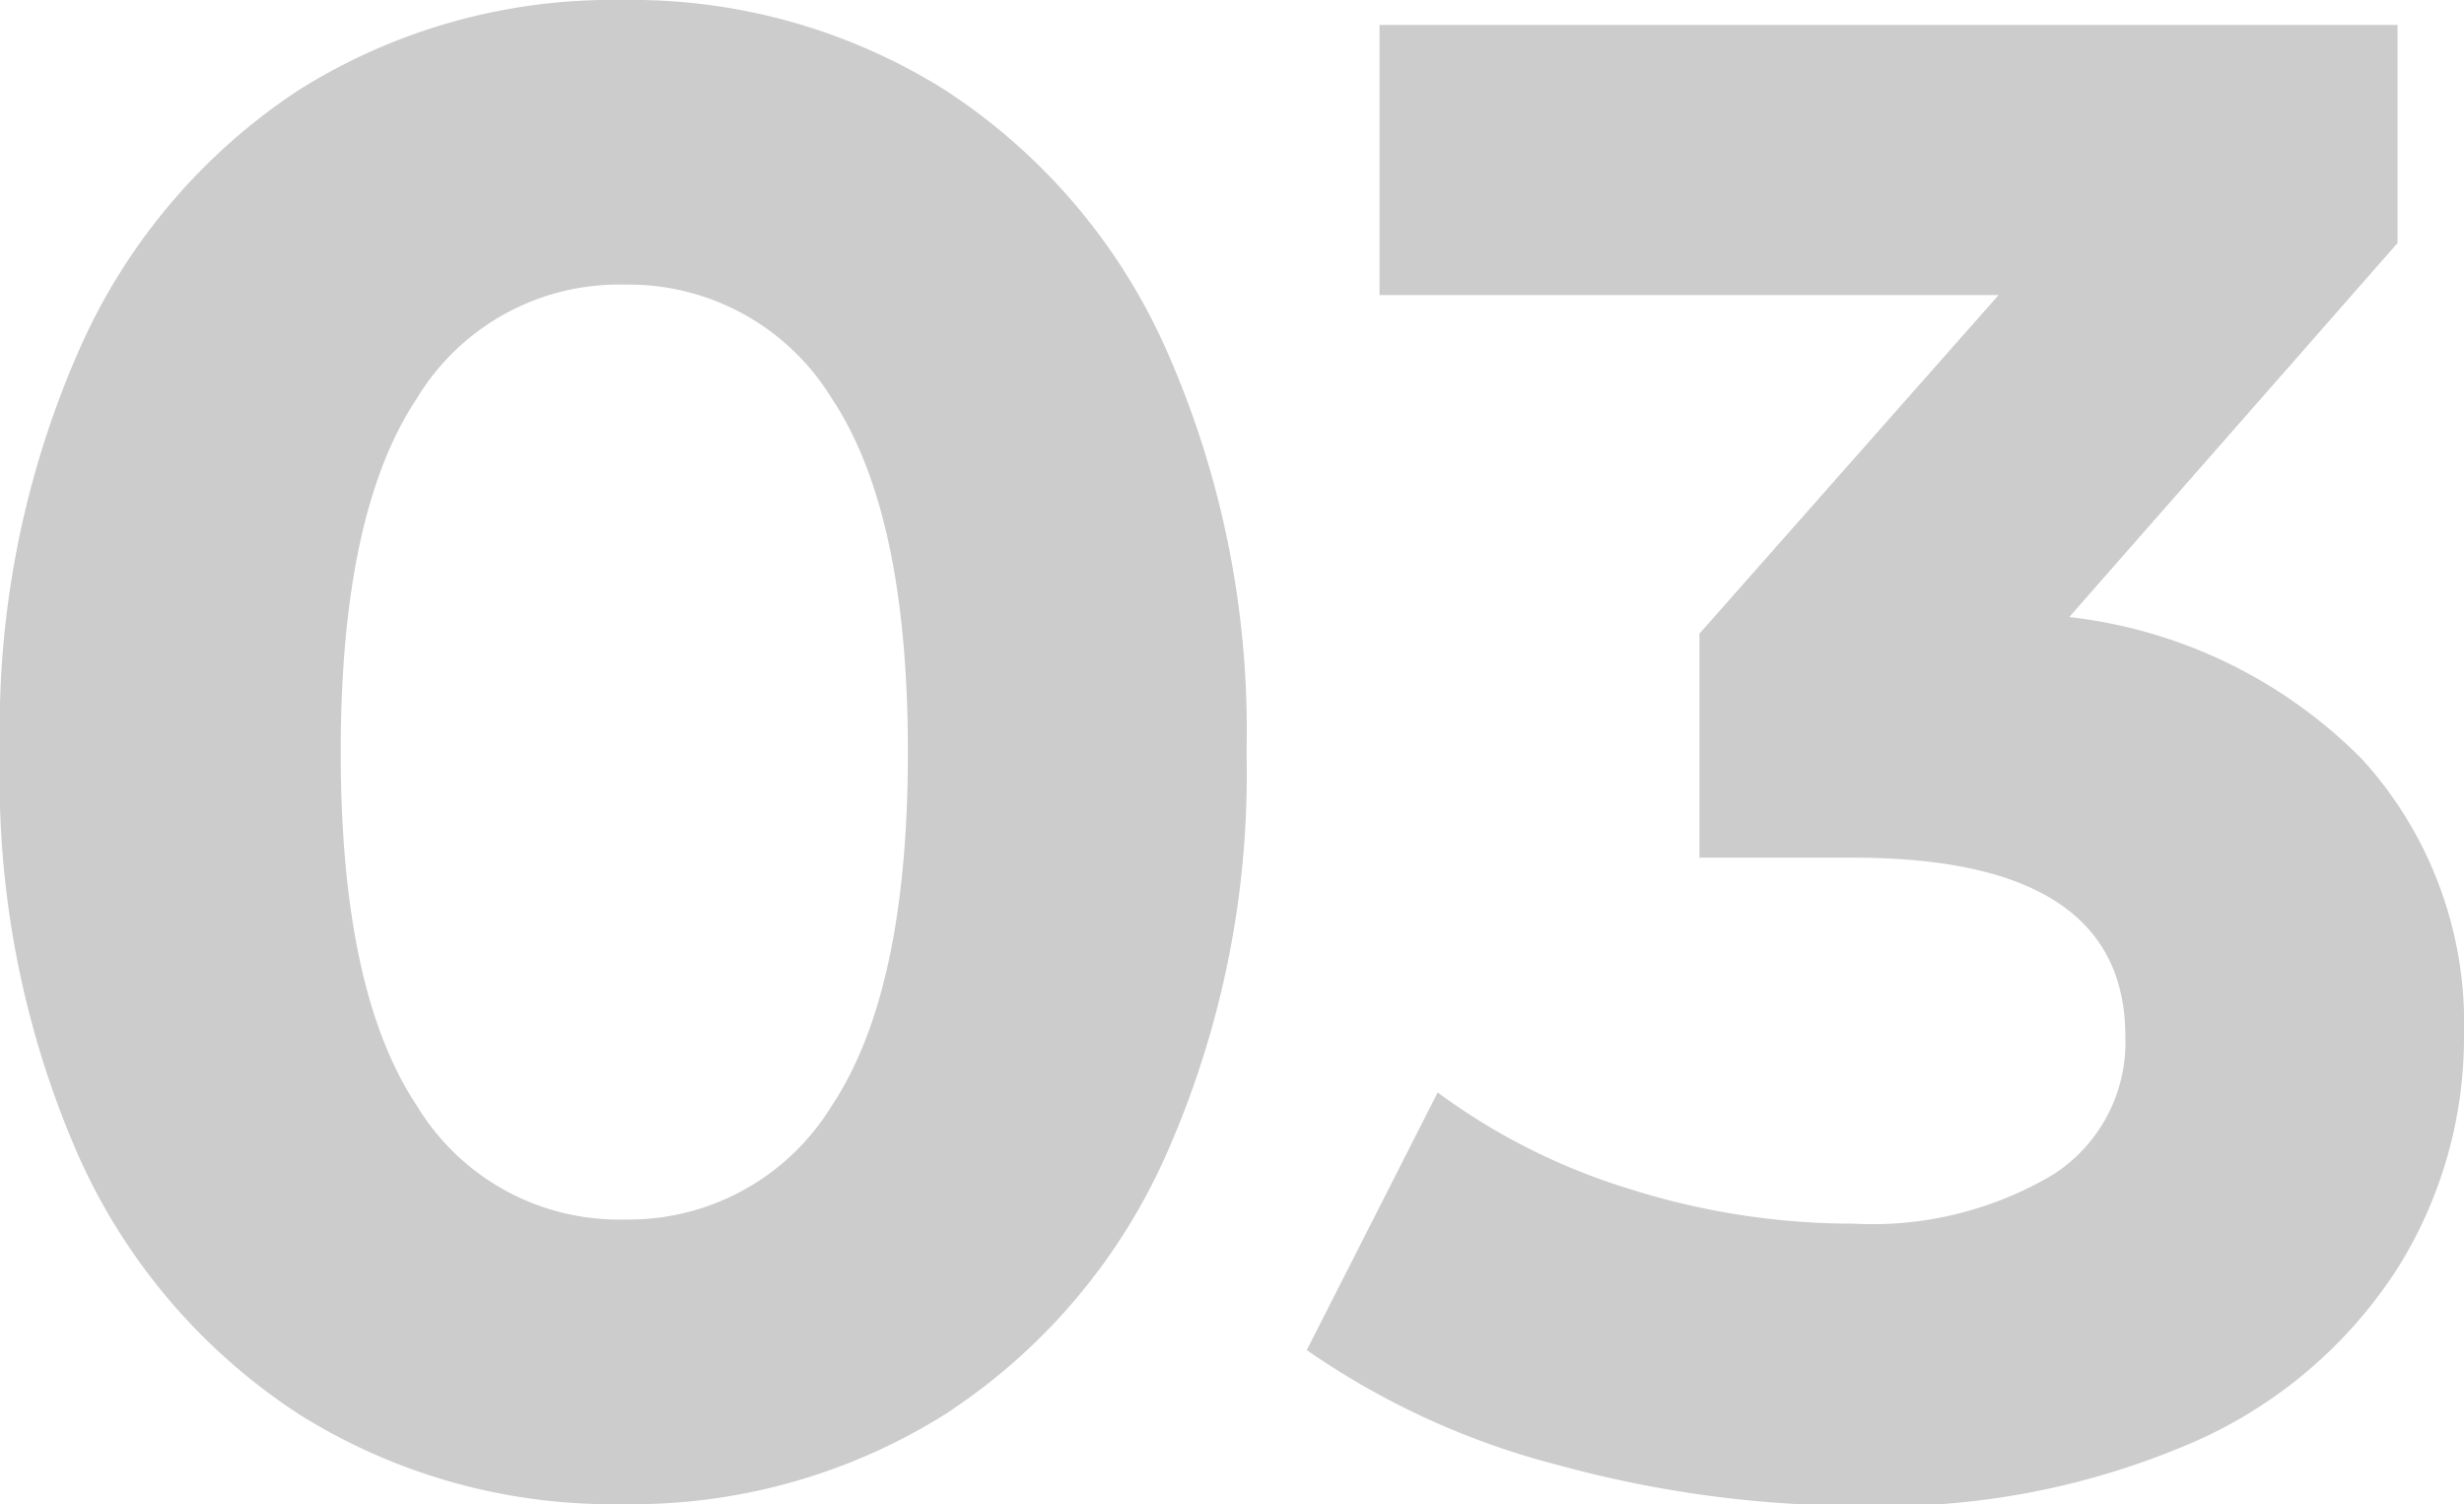
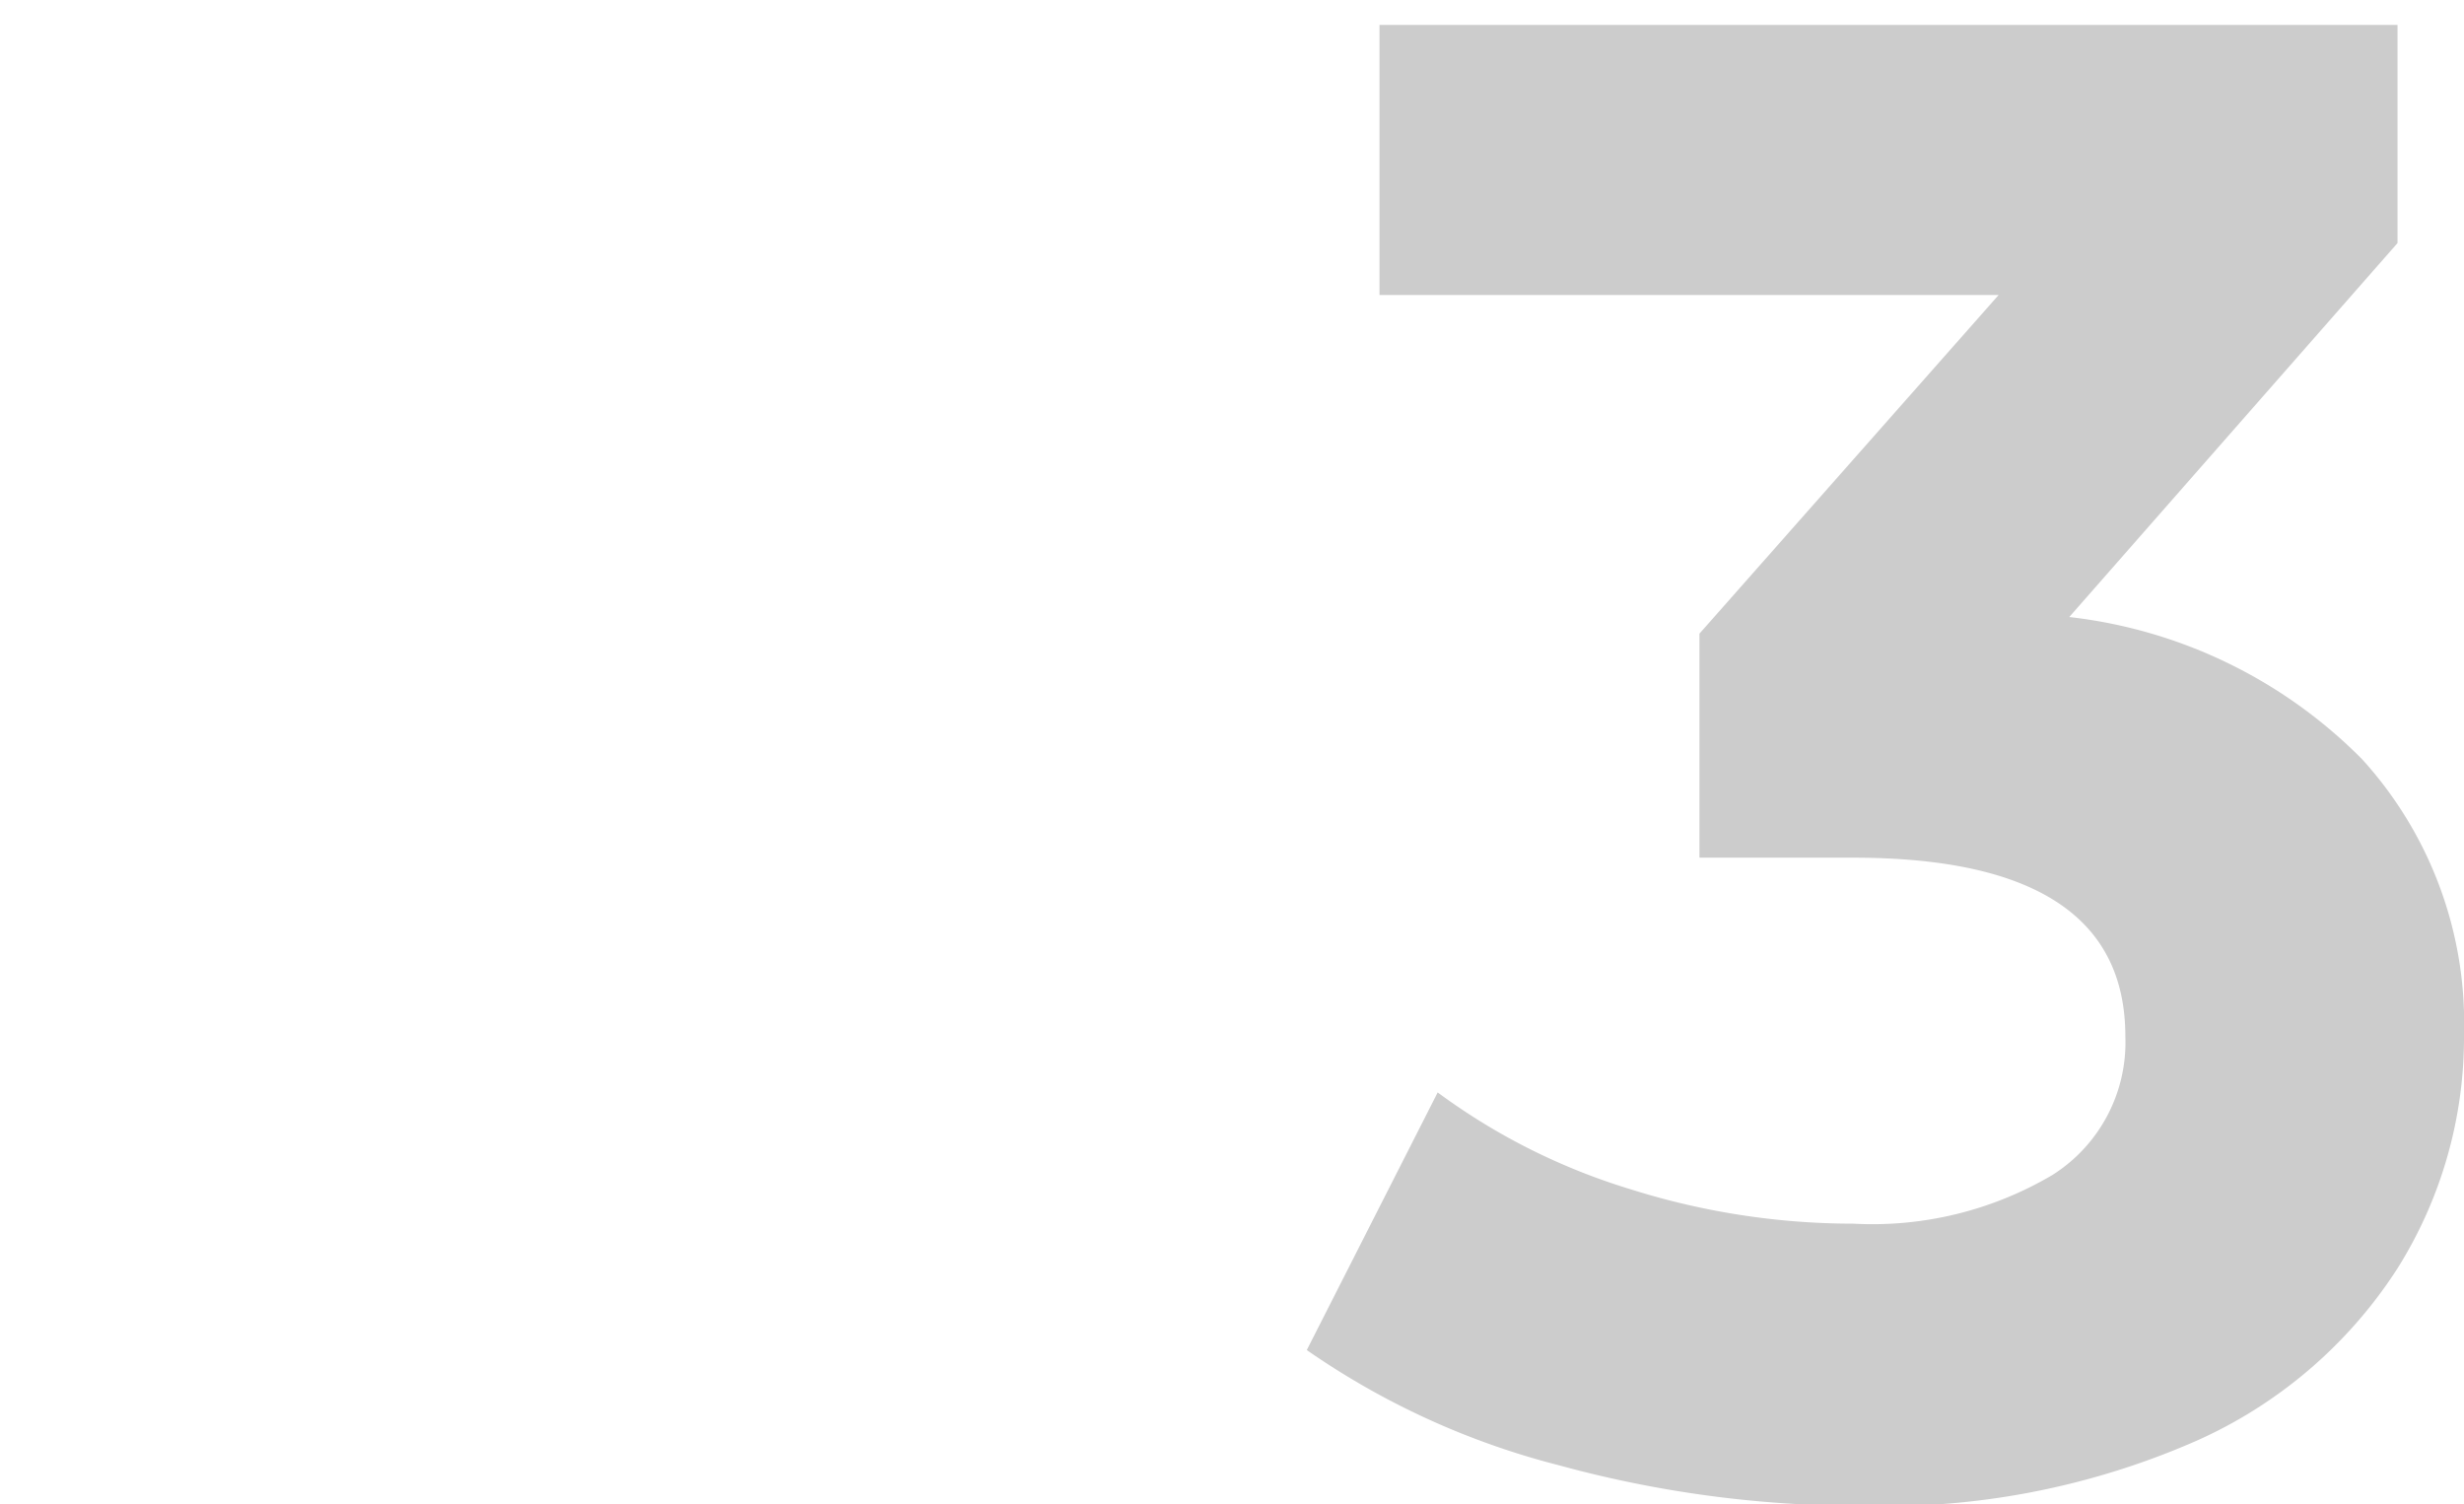
<svg xmlns="http://www.w3.org/2000/svg" viewBox="0 0 71.16 43.44">
  <defs>
    <style>.cls-1{fill:#ccc;}</style>
  </defs>
  <g id="Слой_2" data-name="Слой 2">
    <g id="Layer_1" data-name="Layer 1">
-       <path class="cls-1" d="M11,49.14a17.31,17.31,0,0,1-6.39-7.47A27.11,27.11,0,0,1,2.34,30,27.11,27.11,0,0,1,4.65,18.33,17.31,17.31,0,0,1,11,10.86a17,17,0,0,1,9.3-2.58,17,17,0,0,1,9.3,2.58A17.31,17.31,0,0,1,36,18.33,27.11,27.11,0,0,1,38.34,30,27.11,27.11,0,0,1,36,41.67a17.31,17.31,0,0,1-6.39,7.47,17,17,0,0,1-9.3,2.58A17,17,0,0,1,11,49.14ZM26.37,40.2q2.19-3.3,2.19-10.2T26.37,19.8a6.87,6.87,0,0,0-6-3.3,6.82,6.82,0,0,0-6,3.3Q12.18,23.1,12.18,30t2.19,10.2a6.82,6.82,0,0,0,6,3.3A6.87,6.87,0,0,0,26.37,40.2Z" transform="translate(-2.34 -8.28)" />
      <path class="cls-1" d="M70.56,30.21a11.33,11.33,0,0,1,2.94,7.95,12.55,12.55,0,0,1-1.92,6.75,13.37,13.37,0,0,1-5.85,5,22.41,22.41,0,0,1-9.63,1.86,33,33,0,0,1-8.73-1.17,22.49,22.49,0,0,1-7.29-3.33l3.78-7.44a18.31,18.31,0,0,0,5.55,2.79,21.39,21.39,0,0,0,6.45,1,10.22,10.22,0,0,0,5.76-1.41,4.53,4.53,0,0,0,2.1-4q0-5.16-7.86-5.16H51.42V26.58l8.64-9.78H42.18V9h29.4v6.3L62.1,26.1A14.14,14.14,0,0,1,70.56,30.21Z" transform="translate(-2.34 -8.28)" />
    </g>
  </g>
</svg>